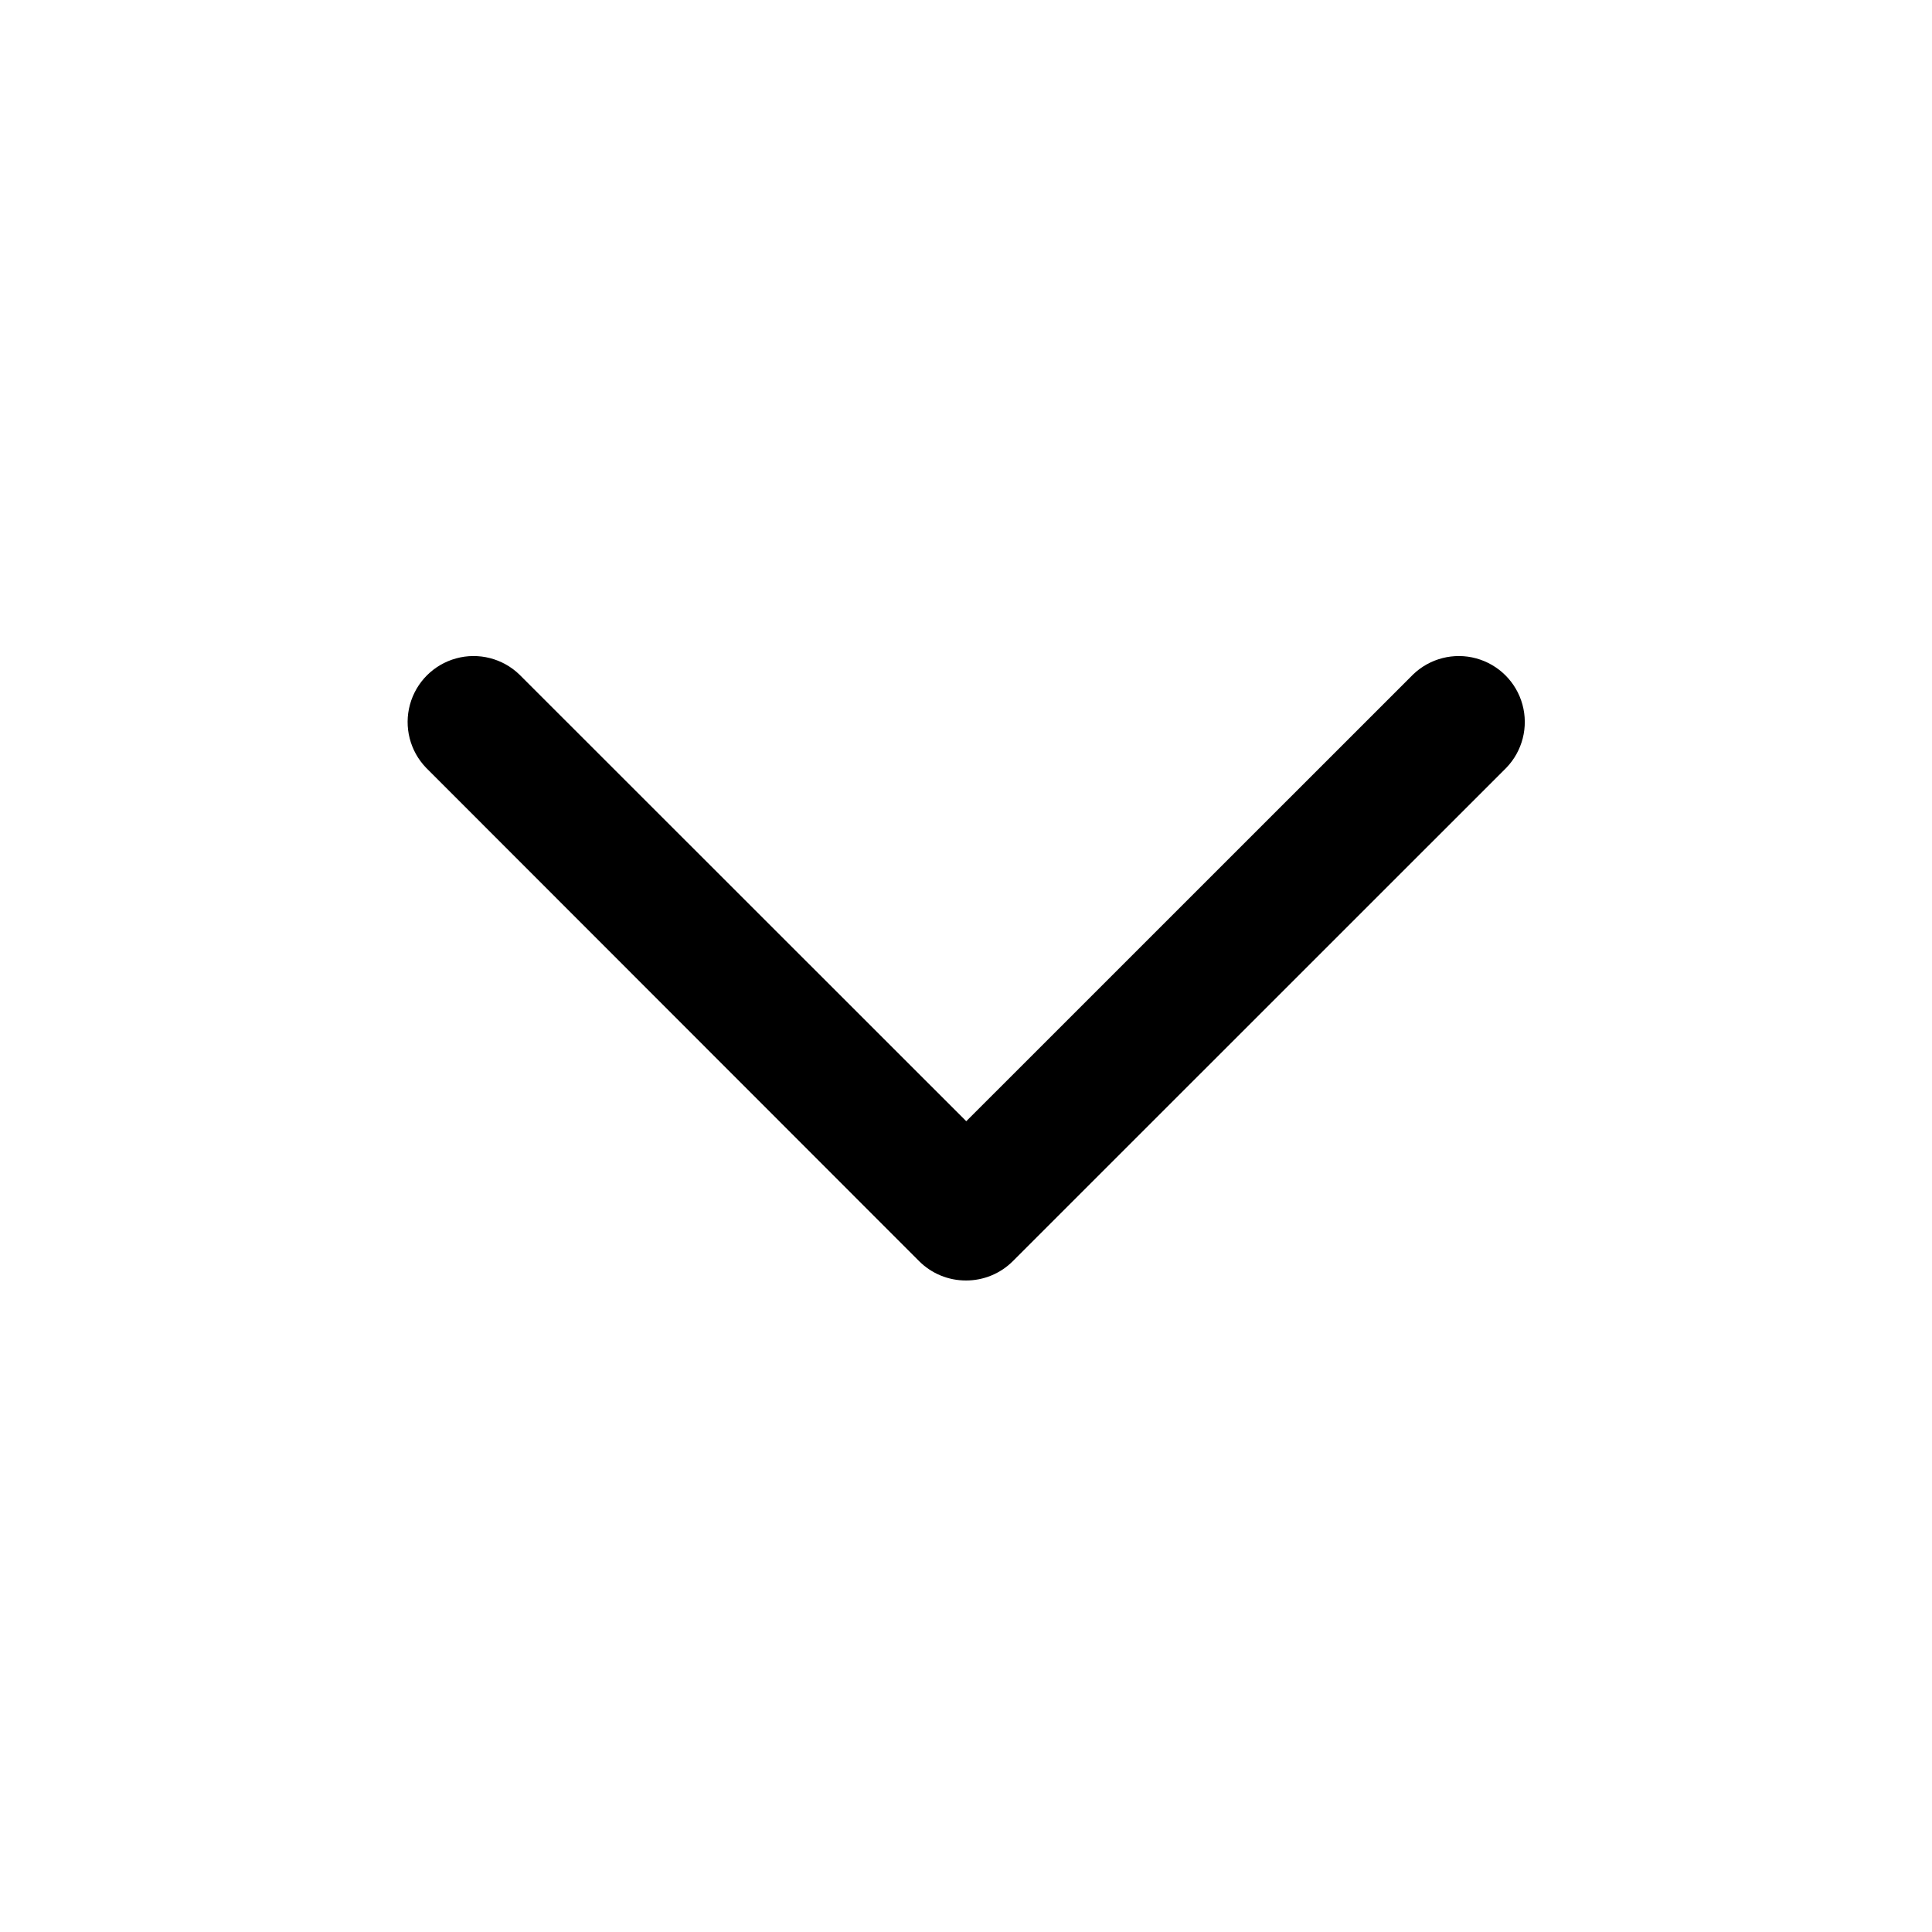
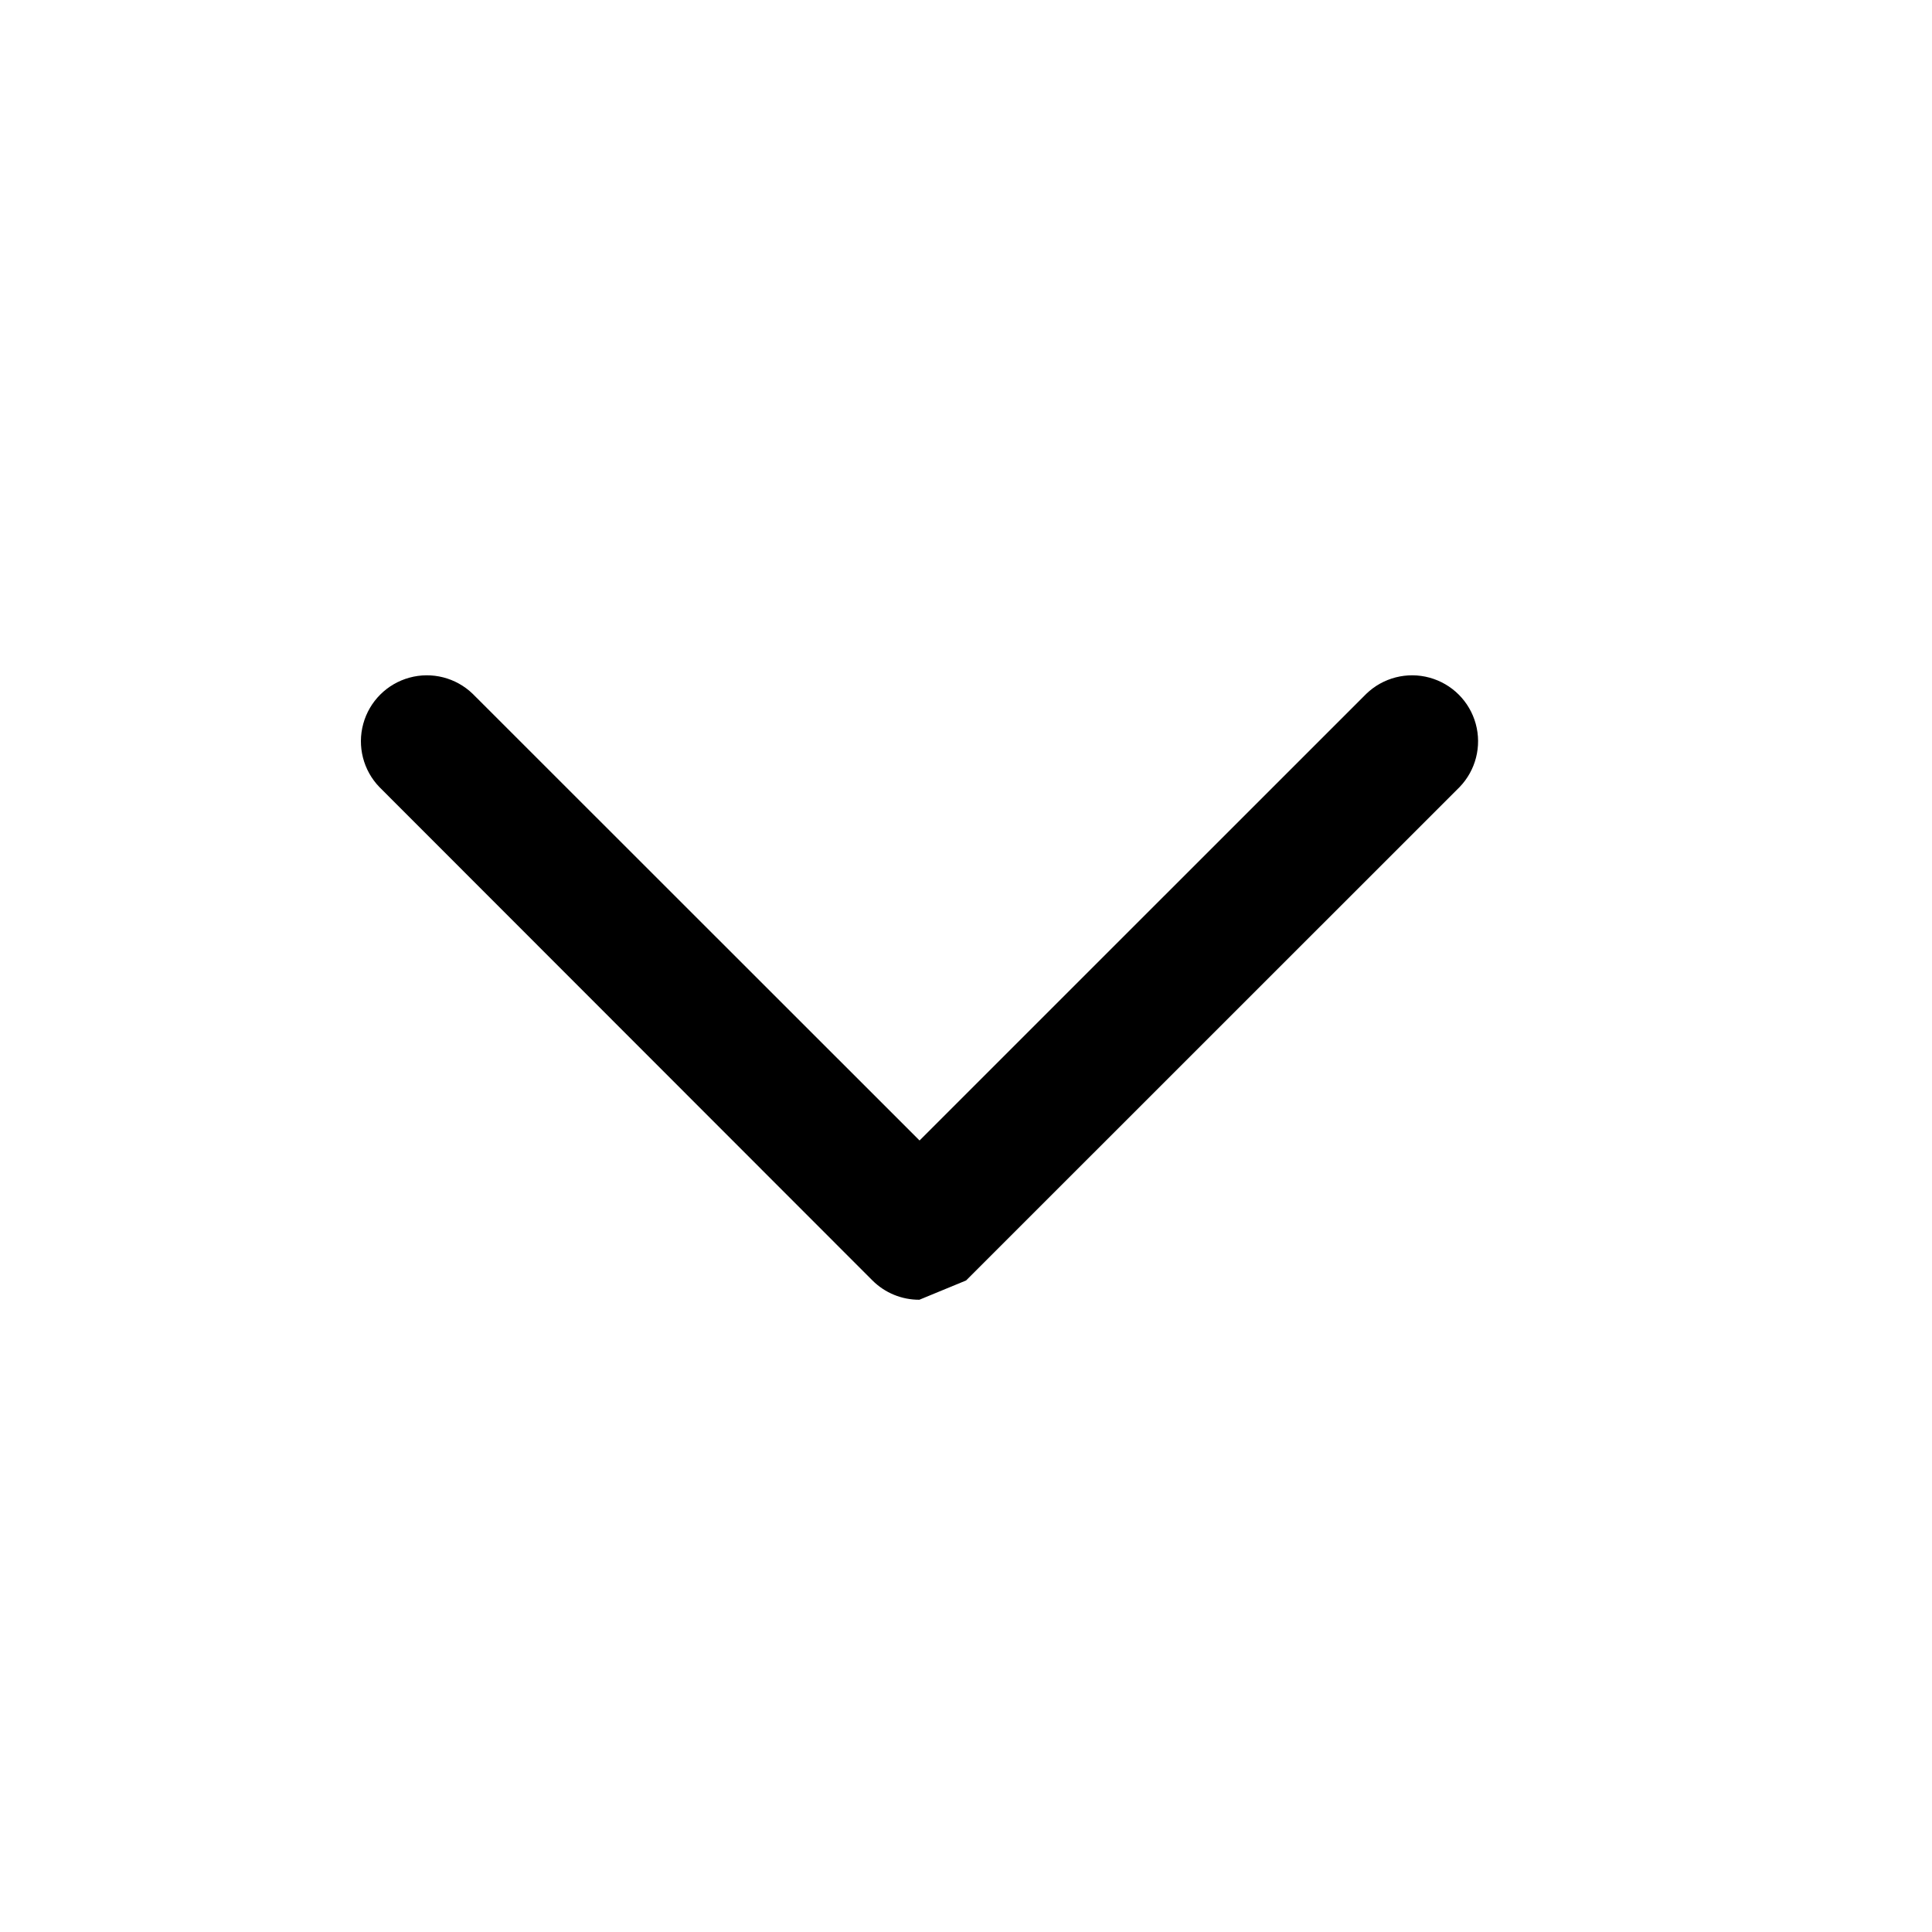
<svg xmlns="http://www.w3.org/2000/svg" fill="#000000" width="800px" height="800px" version="1.1" viewBox="144 144 512 512">
-   <path d="m400.02 483.34c4.641 0.008 9.094-1.828 12.379-5.106l130.78-130.75c4.289-4.441 5.918-10.812 4.285-16.77-1.633-5.953-6.285-10.602-12.238-12.234-5.953-1.633-12.324-0.004-16.766 4.285l-118.39 118.37-118.42-118.37c-4.441-4.289-10.816-5.918-16.77-4.285-5.953 1.633-10.605 6.281-12.234 12.234-1.633 5.957-0.004 12.328 4.285 16.77l130.66 130.75c3.301 3.289 7.773 5.129 12.43 5.106z" />
+   <path d="m400.02 483.34l130.78-130.75c4.289-4.441 5.918-10.812 4.285-16.77-1.633-5.953-6.285-10.602-12.238-12.234-5.953-1.633-12.324-0.004-16.766 4.285l-118.39 118.37-118.42-118.37c-4.441-4.289-10.816-5.918-16.77-4.285-5.953 1.633-10.605 6.281-12.234 12.234-1.633 5.957-0.004 12.328 4.285 16.77l130.66 130.75c3.301 3.289 7.773 5.129 12.43 5.106z" />
</svg>